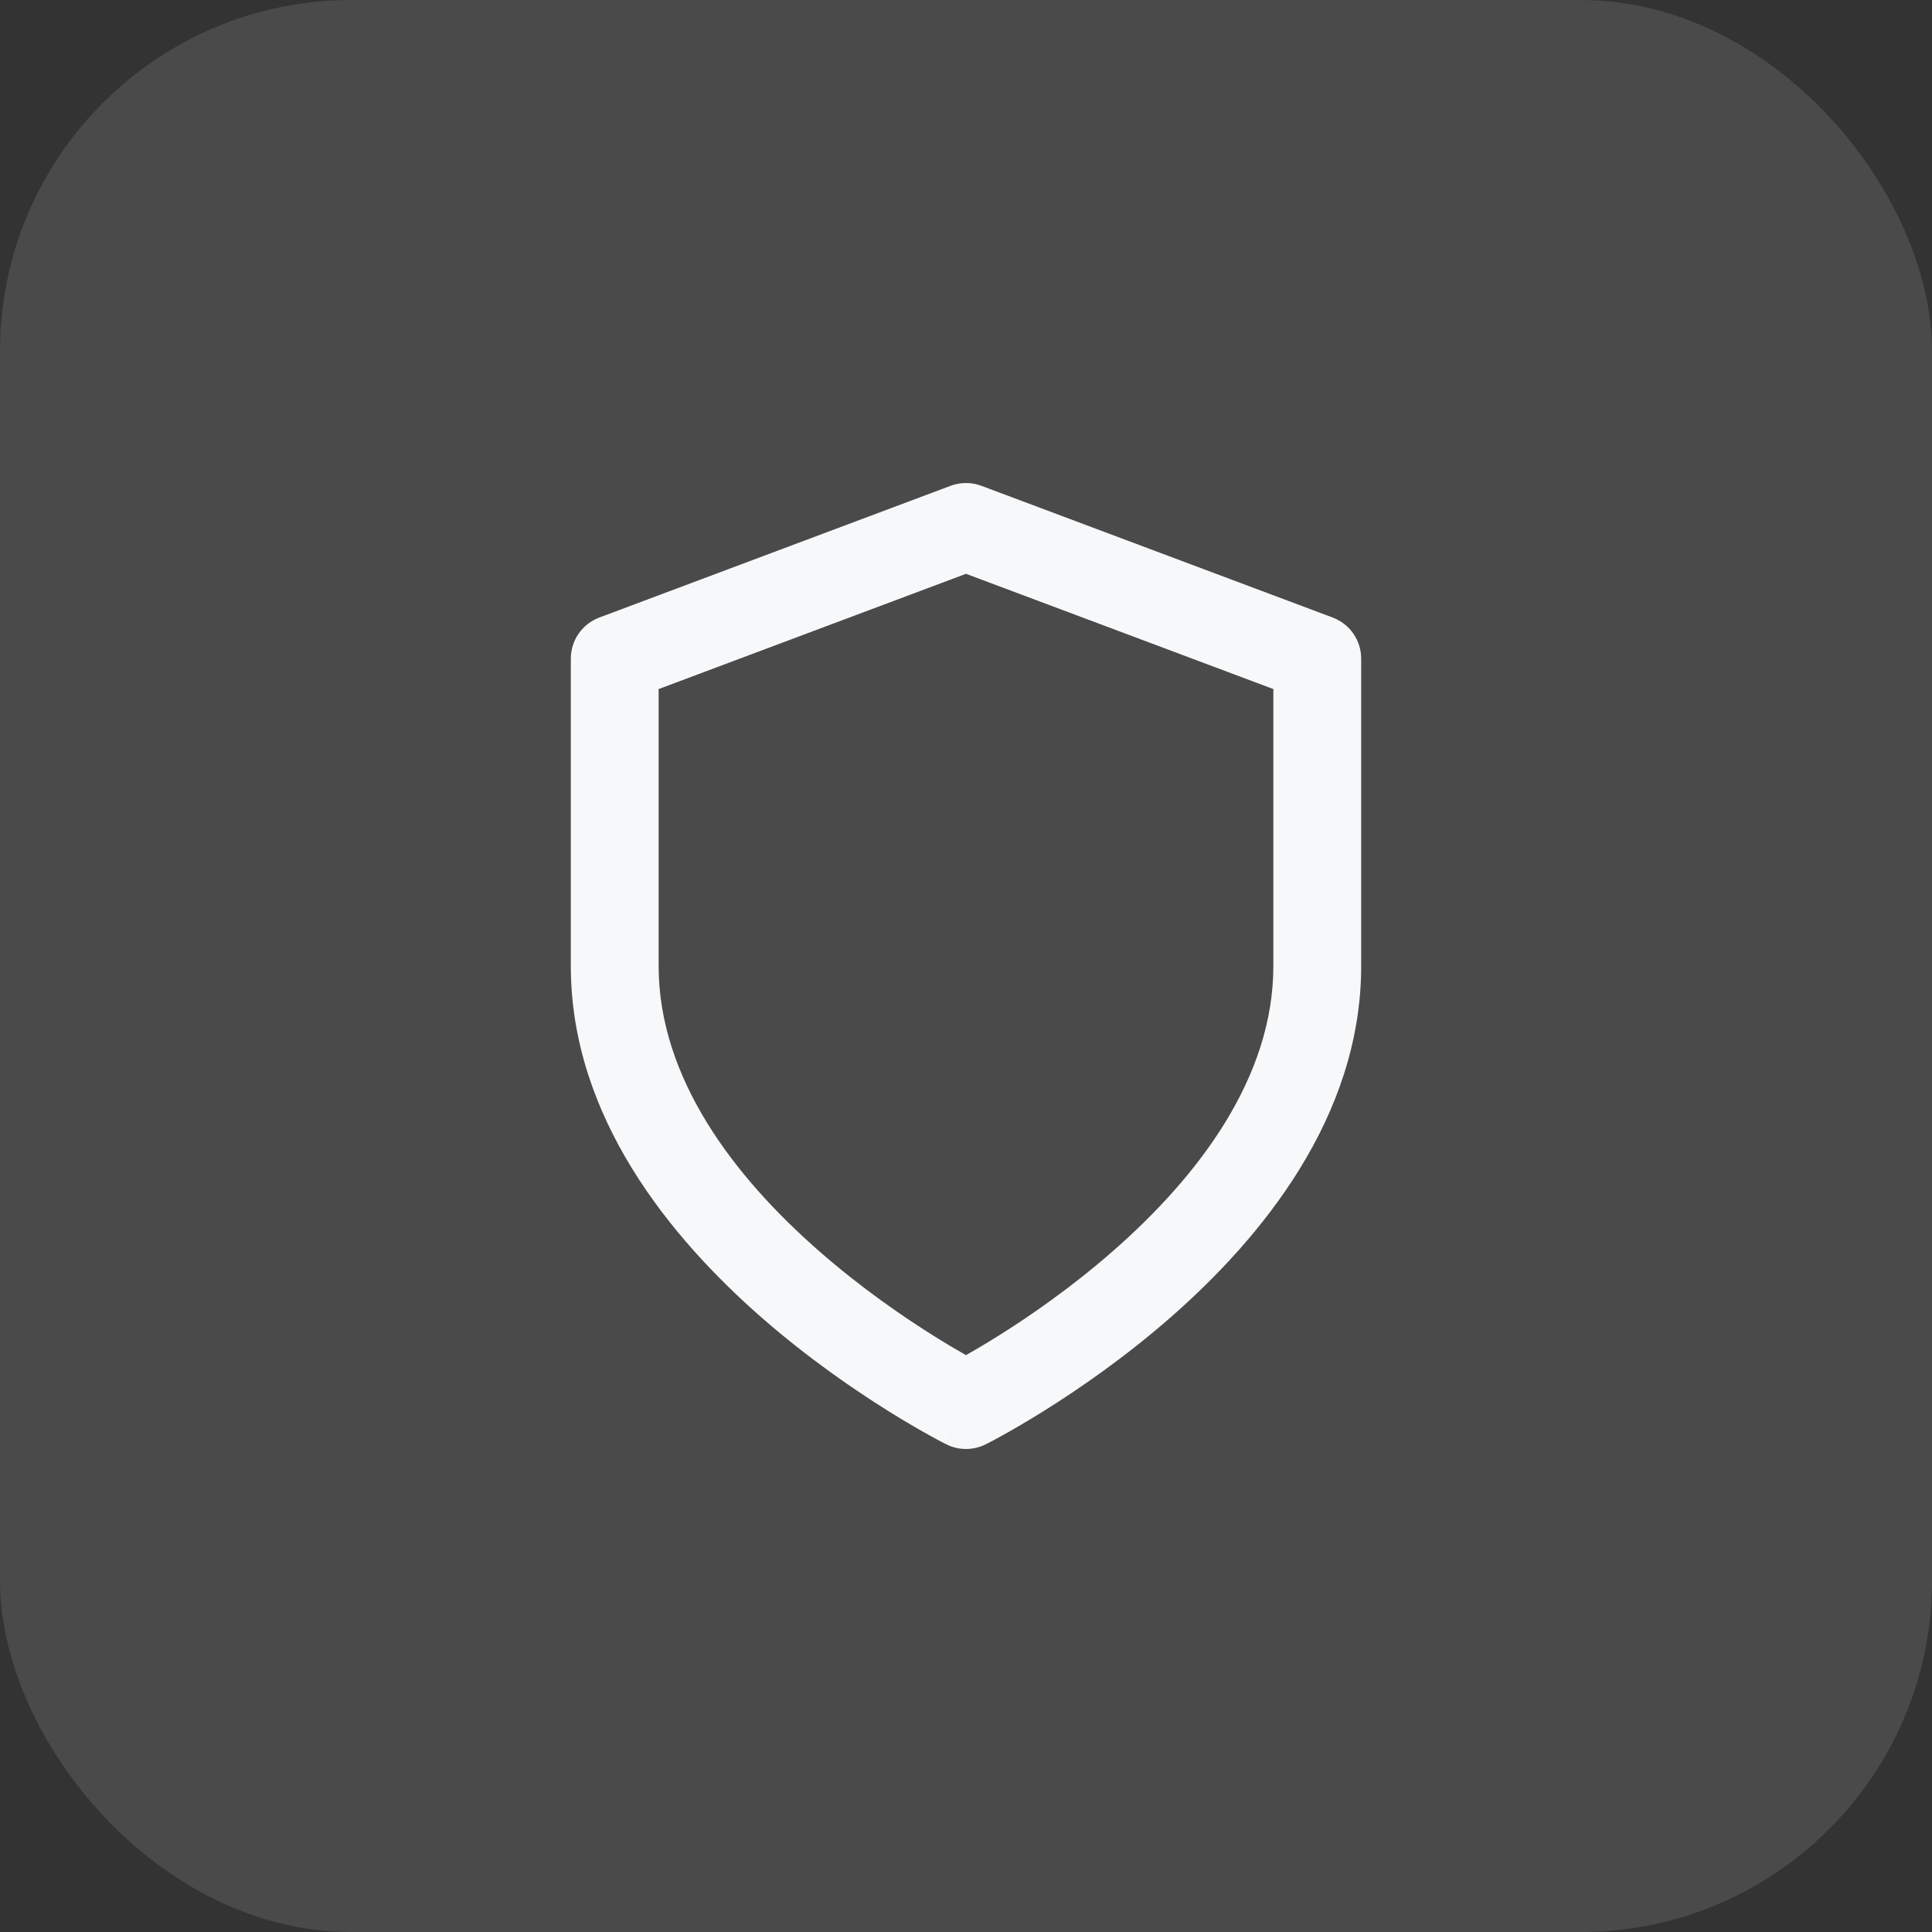
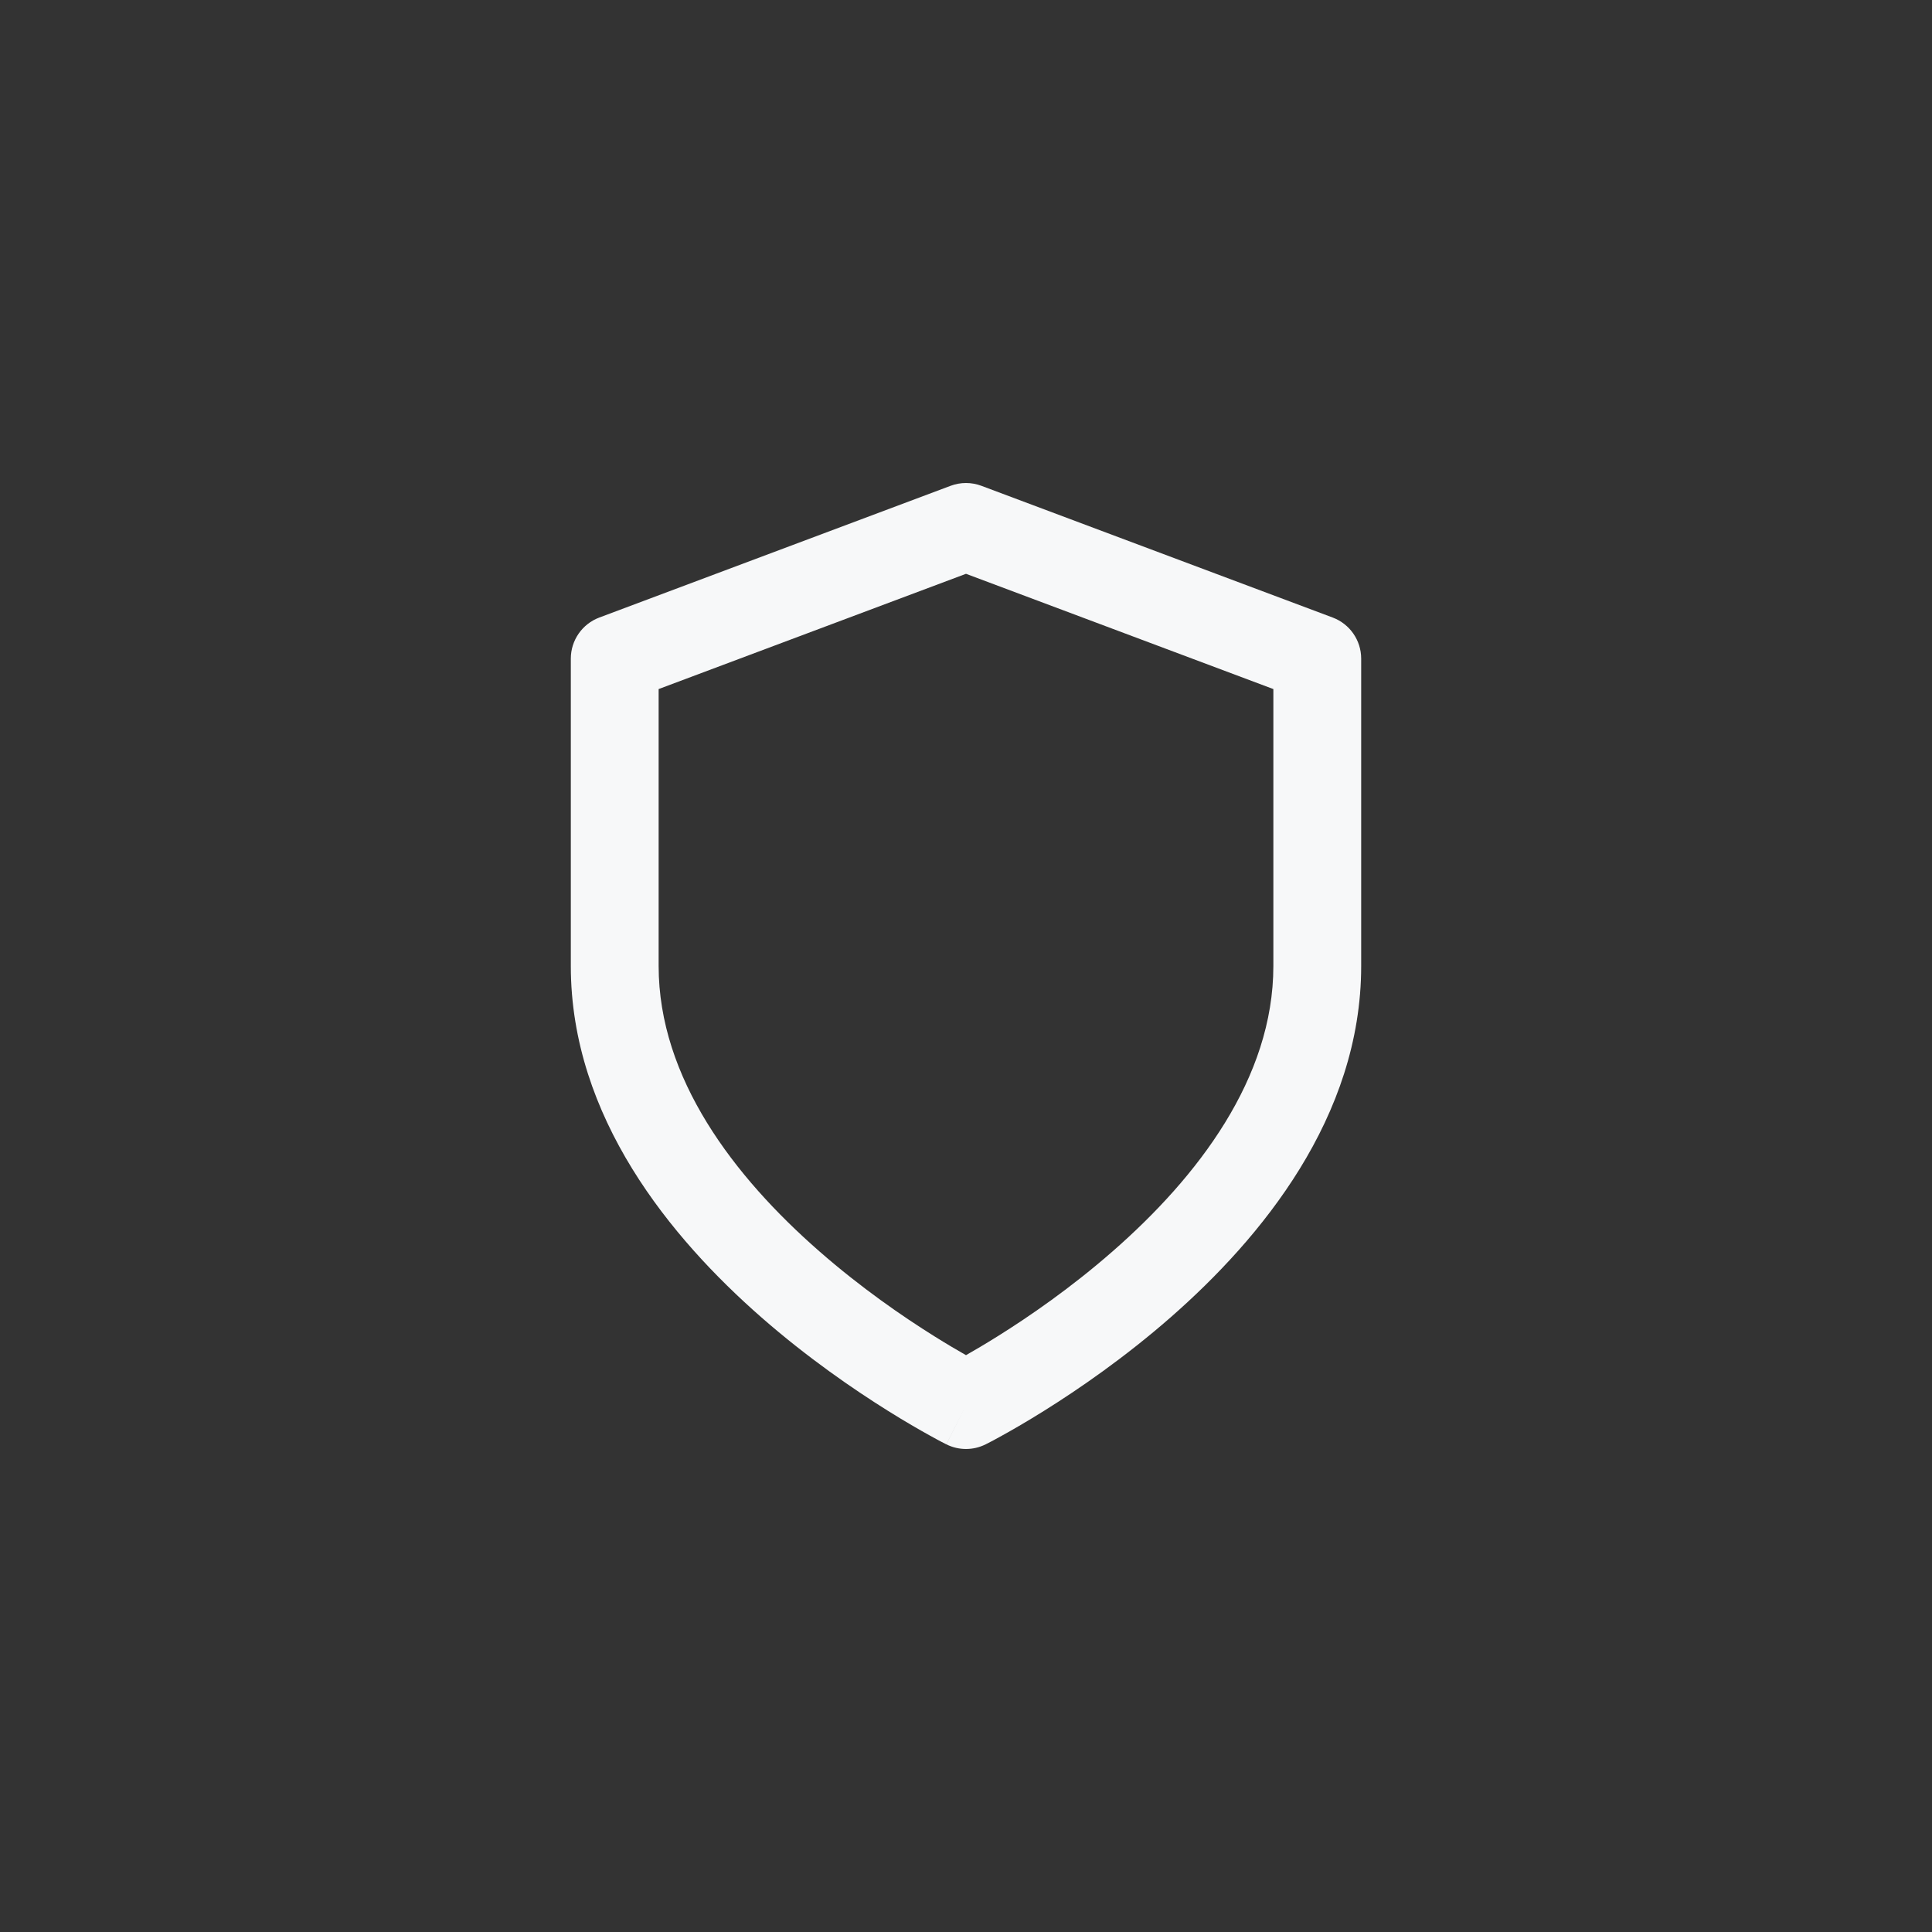
<svg xmlns="http://www.w3.org/2000/svg" width="44" height="44" viewBox="0 0 44 44" fill="none">
  <rect x="0" y="0" width="44" height="44" fill="#333333" stroke="none" />
-   <rect width="44" height="44" rx="8" fill="#F7F8F9" fill-opacity="0.12" />
  <path fill-rule="evenodd" clip-rule="evenodd" d="M22.351 11.064C22.125 10.979 21.875 10.979 21.649 11.064L13.649 14.064C13.259 14.21 13 14.583 13 15V22C13 25.446 15.282 28.2 17.341 30.003C18.392 30.922 19.439 31.641 20.22 32.129C20.612 32.374 20.94 32.563 21.172 32.691C21.288 32.756 21.381 32.805 21.445 32.839C21.478 32.856 21.503 32.869 21.521 32.878L21.543 32.889L21.549 32.893L21.551 32.894C21.552 32.894 21.553 32.894 22 32L21.553 32.894C21.834 33.035 22.166 33.035 22.447 32.894L22 32C22.447 32.894 22.447 32.895 22.447 32.894L22.449 32.894L22.451 32.893L22.457 32.889L22.479 32.878C22.497 32.869 22.522 32.856 22.555 32.839C22.619 32.805 22.712 32.756 22.828 32.691C23.06 32.563 23.388 32.374 23.78 32.129C24.561 31.641 25.608 30.922 26.659 30.003C28.718 28.2 31 25.446 31 22V15C31 14.583 30.741 14.21 30.351 14.064L22.351 11.064ZM22.72 30.433C22.437 30.61 22.192 30.754 22 30.863C21.808 30.754 21.563 30.61 21.28 30.433C20.561 29.984 19.608 29.328 18.659 28.497C16.718 26.8 15 24.554 15 22V15.693L22 13.068L29 15.693V22C29 24.554 27.282 26.8 25.341 28.497C24.392 29.328 23.439 29.984 22.72 30.433Z" fill="#F7F8F9" />
</svg>